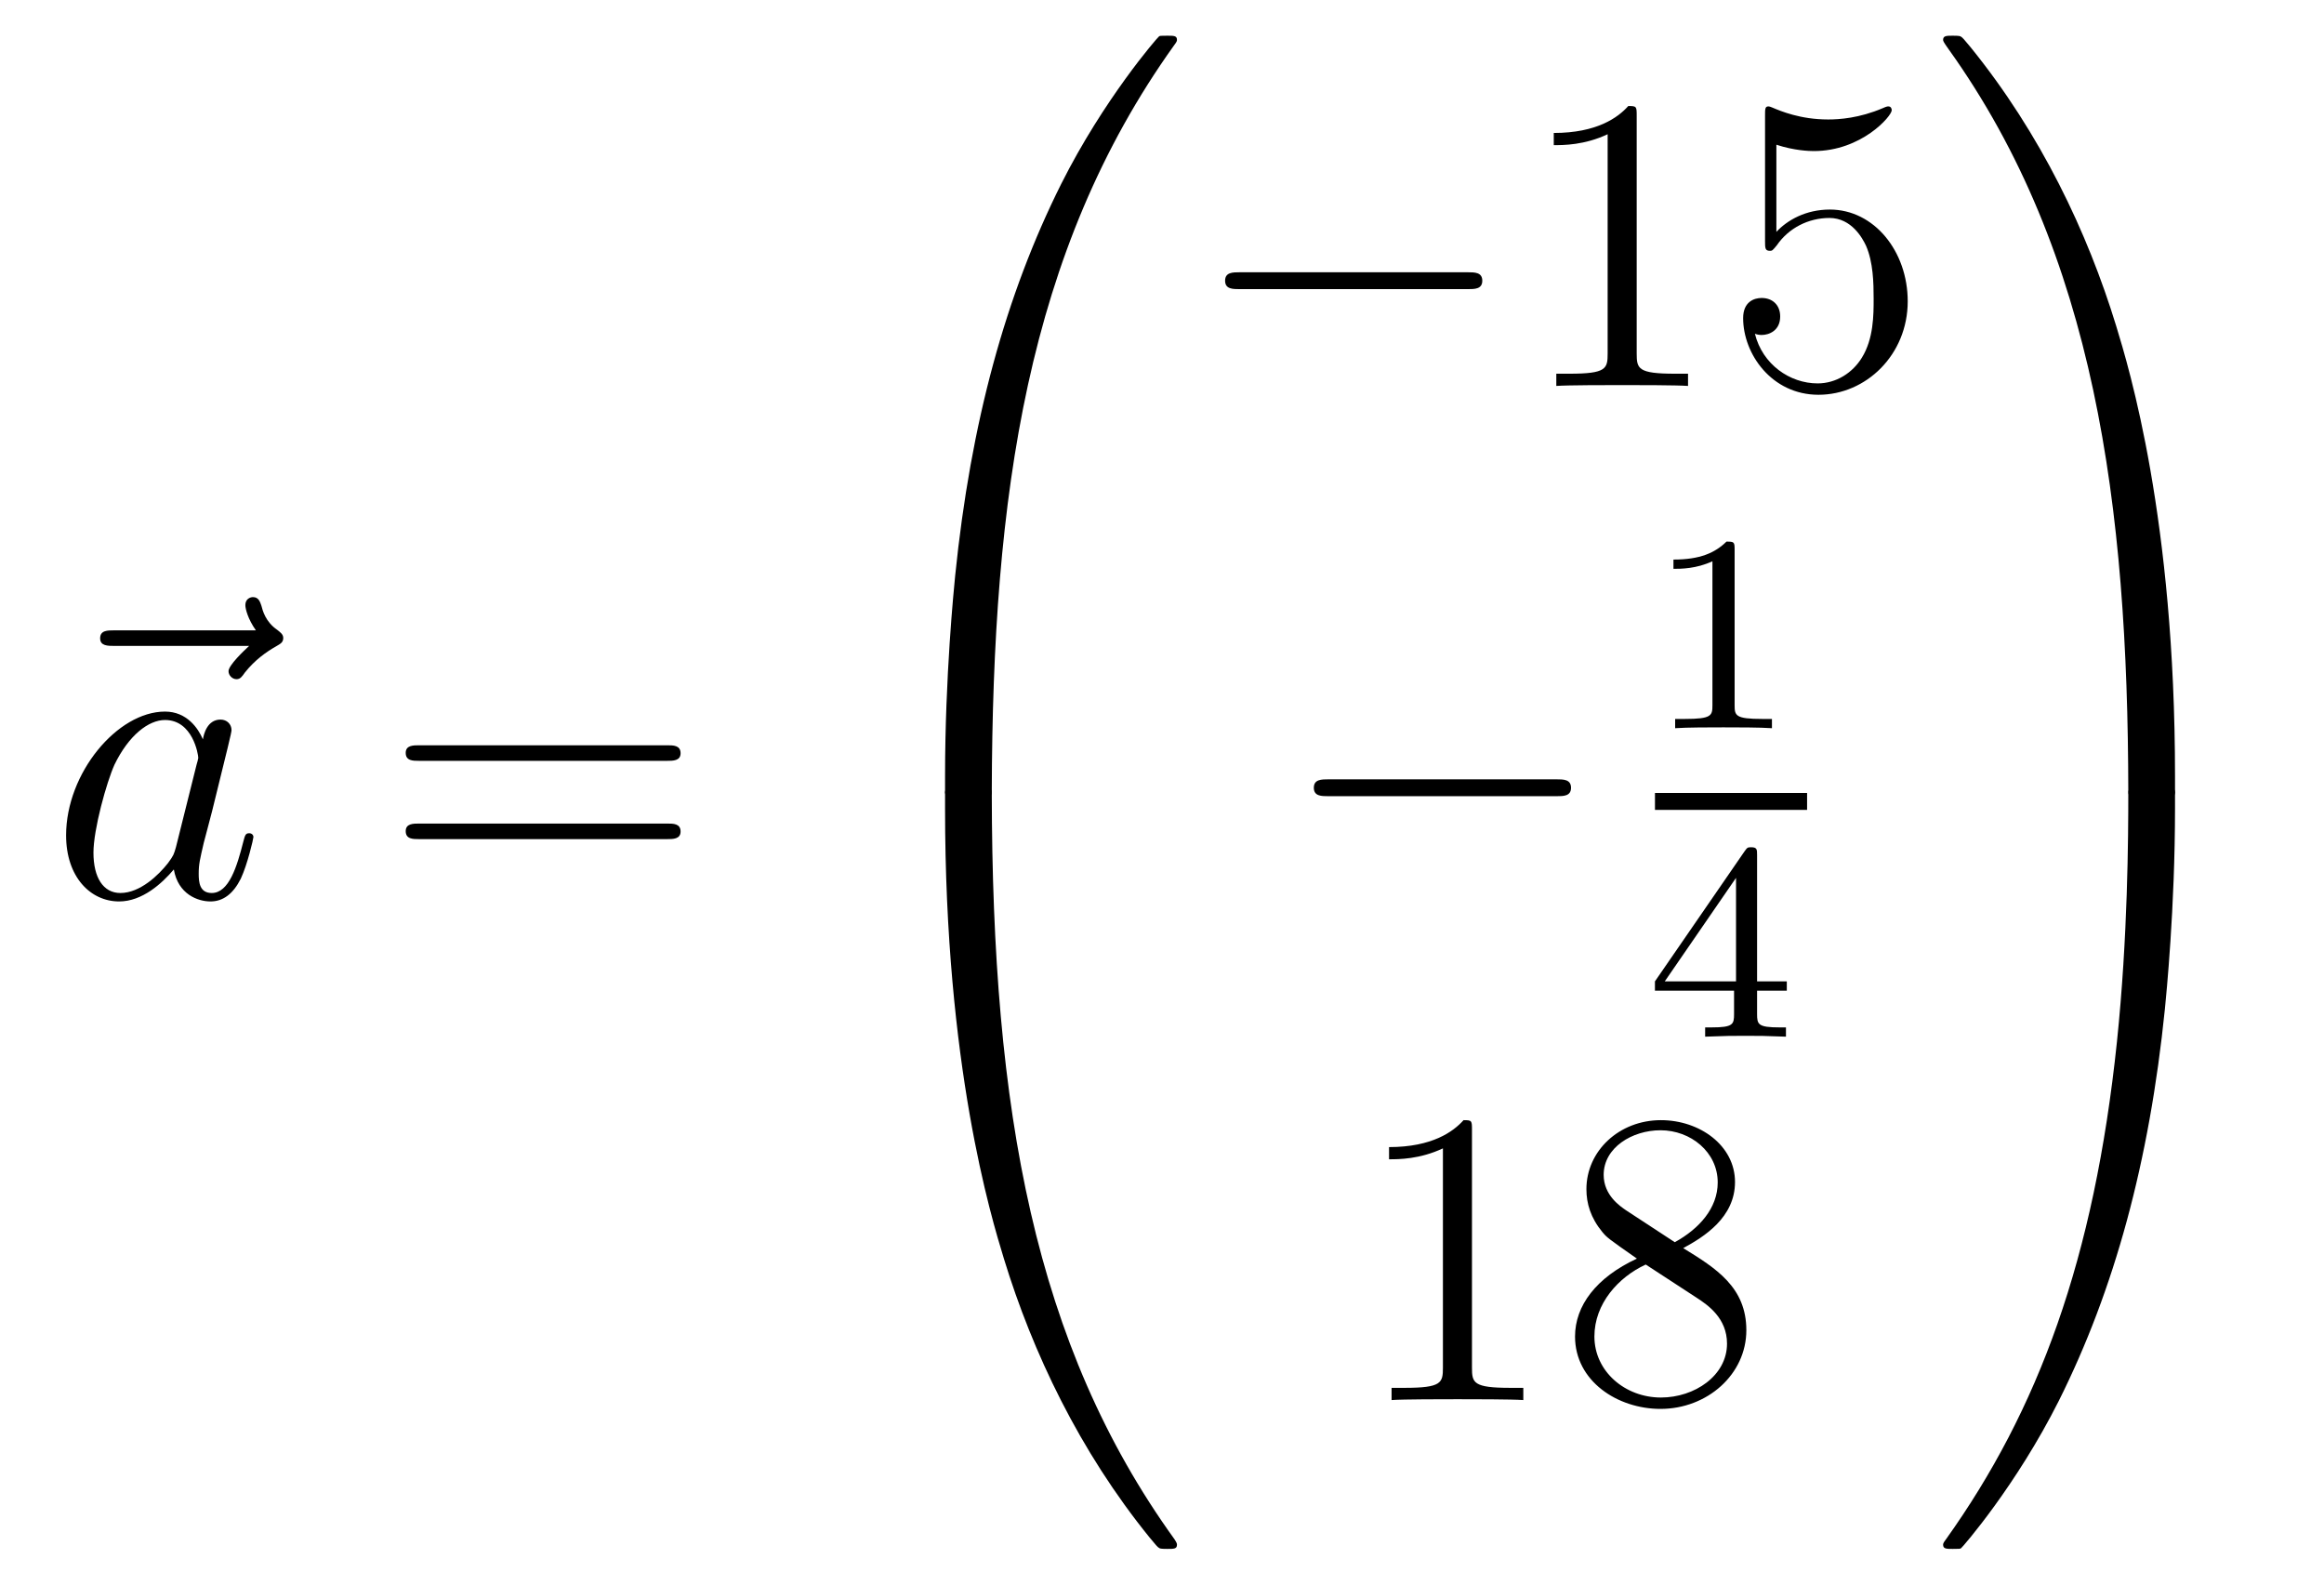
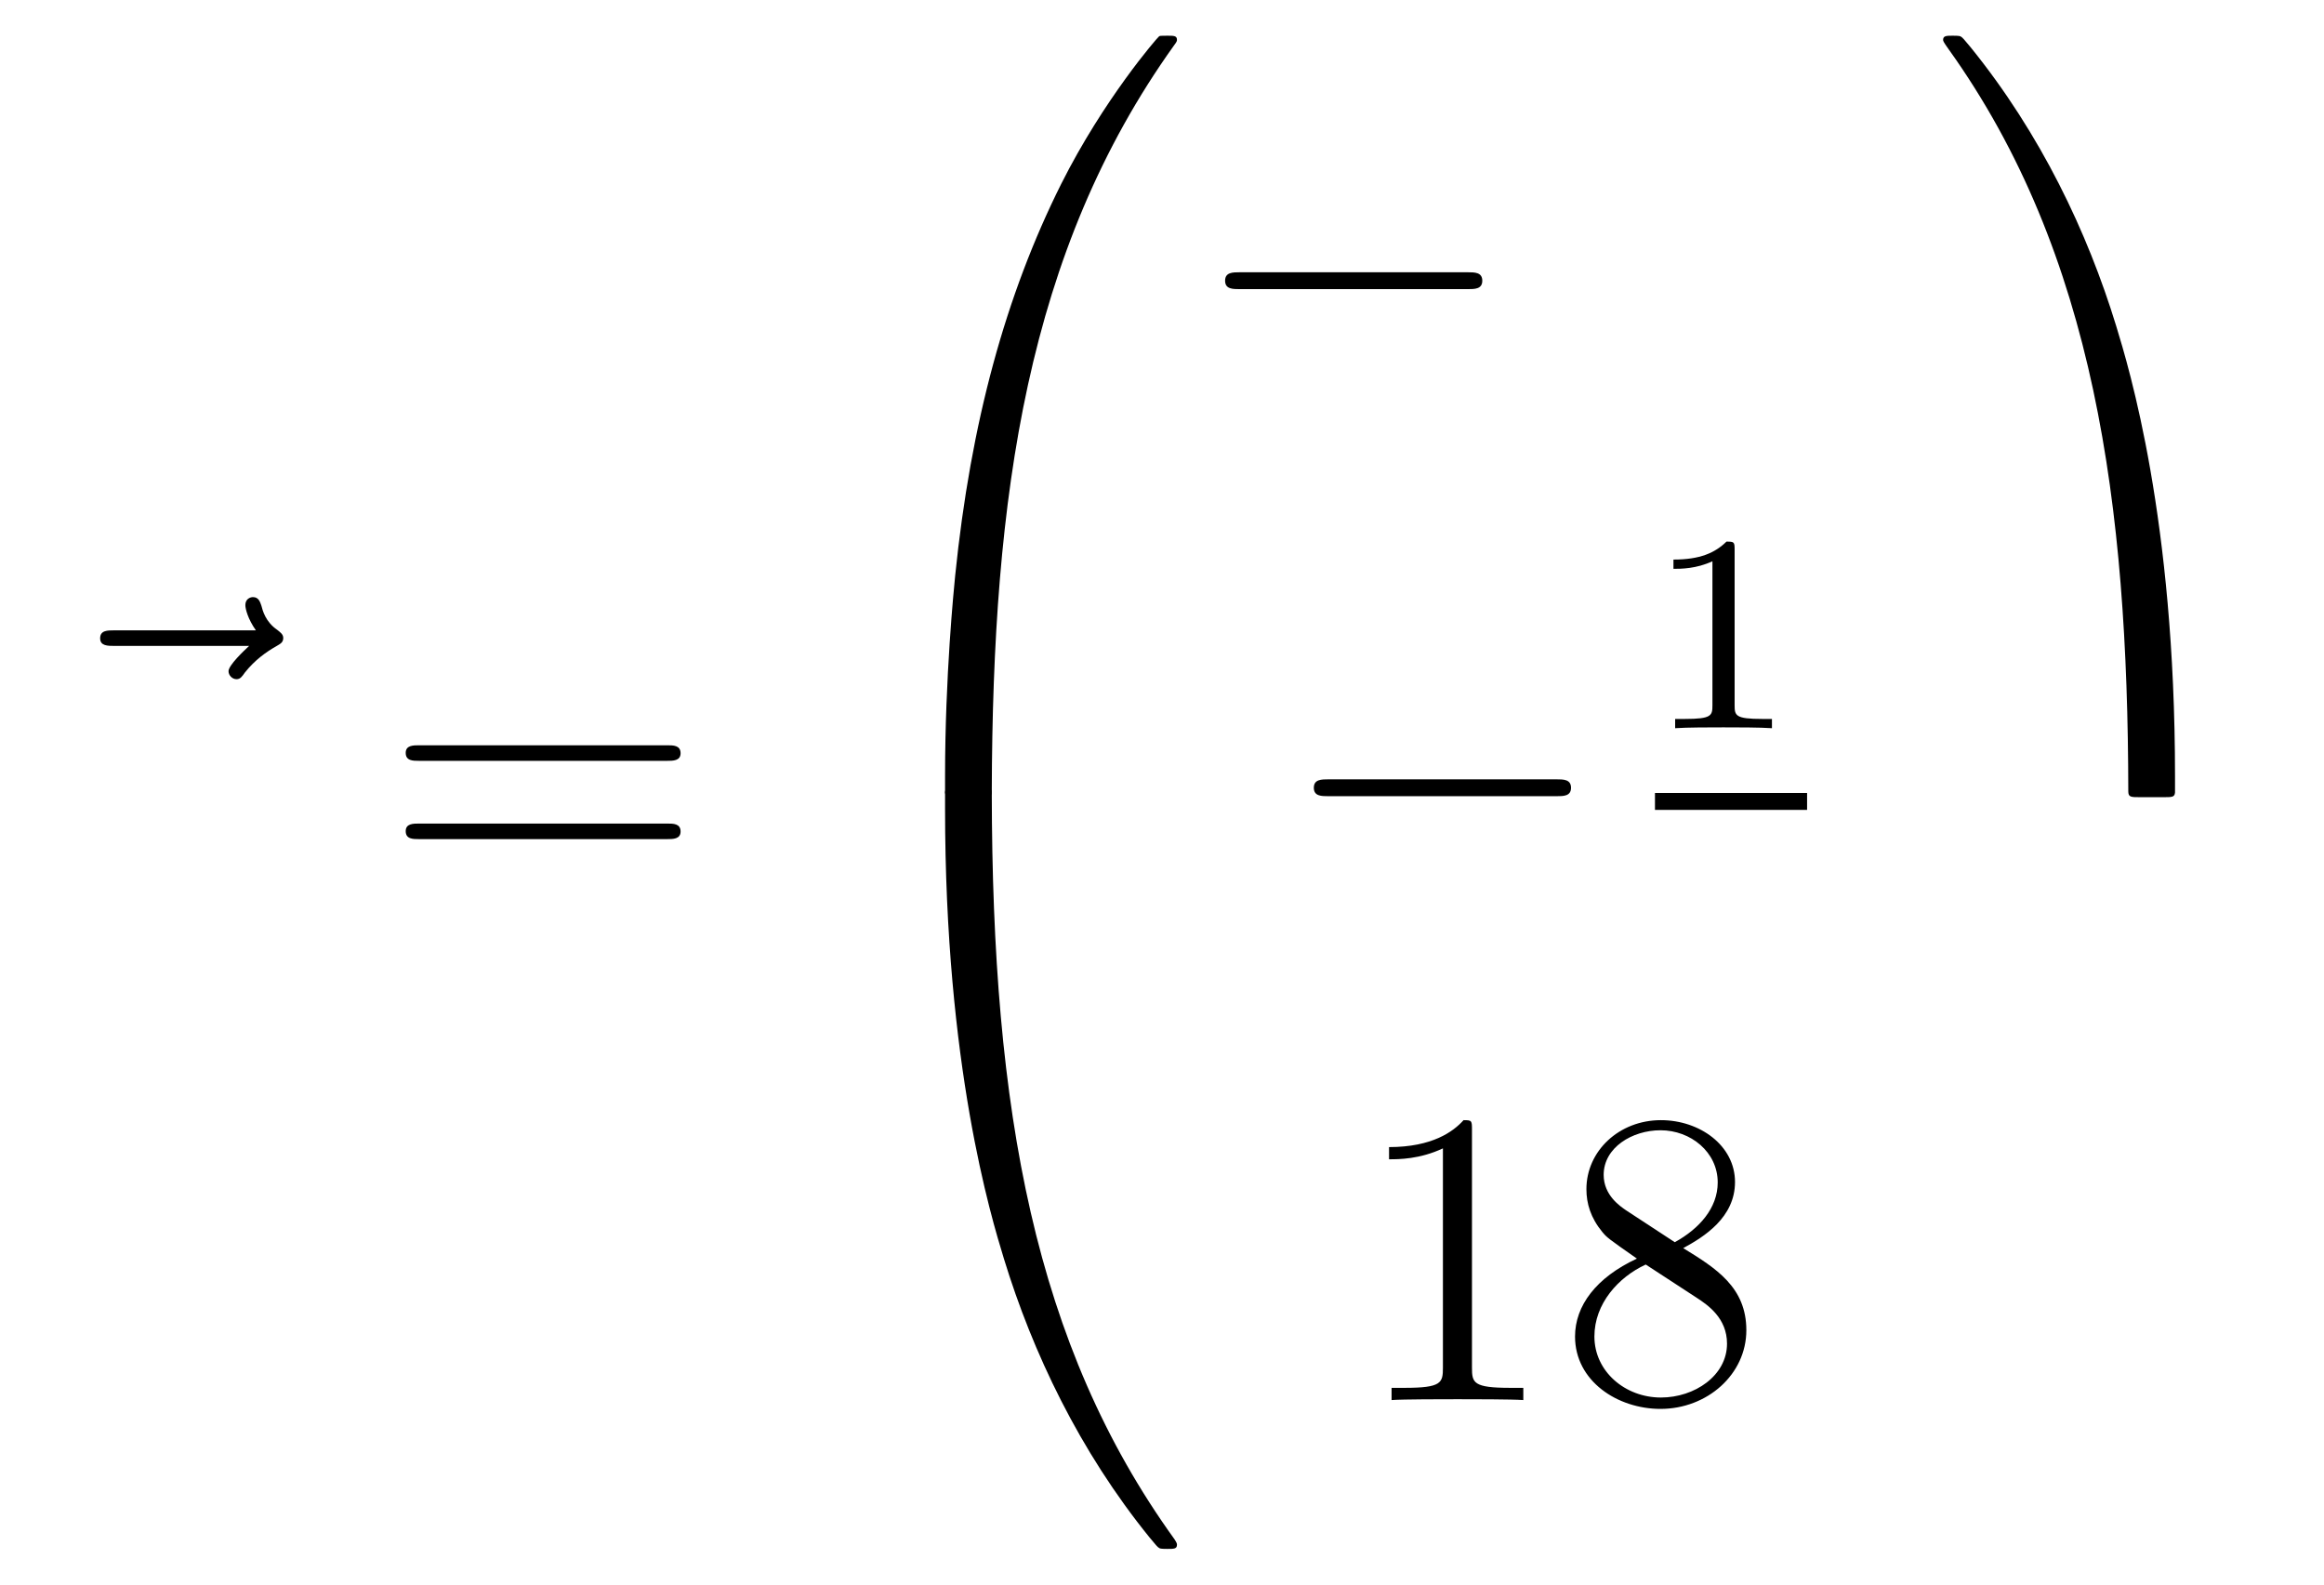
<svg xmlns="http://www.w3.org/2000/svg" height="45pt" version="1.1" viewBox="0 -45 66 45" width="66pt">
  <g id="page1">
    <g transform="matrix(1 0 0 1 -127 622)">
      <path d="M134.075 -648.657C133.932 -648.525 133.49 -648.107 133.49 -647.939C133.49 -647.82 133.597 -647.712 133.717 -647.712C133.824 -647.712 133.872 -647.784 133.956 -647.903C134.243 -648.262 134.566 -648.489 134.841 -648.645C134.96 -648.716 135.044 -648.752 135.044 -648.884C135.044 -648.991 134.948 -649.051 134.876 -649.111C134.542 -649.338 134.458 -649.661 134.422 -649.804C134.386 -649.9 134.35 -650.043 134.183 -650.043C134.111 -650.043 133.968 -649.995 133.968 -649.816C133.968 -649.708 134.04 -649.422 134.267 -649.099H130.25C130.047 -649.099 129.844 -649.099 129.844 -648.872C129.844 -648.657 130.059 -648.657 130.25 -648.657H134.075Z" fill-rule="evenodd" />
-       <path d="M131.997 -642.942C131.937 -642.739 131.937 -642.715 131.77 -642.488C131.507 -642.153 130.981 -641.64 130.419 -641.64C129.929 -641.64 129.654 -642.082 129.654 -642.787C129.654 -643.445 130.025 -644.783 130.252 -645.286C130.658 -646.122 131.22 -646.553 131.686 -646.553C132.475 -646.553 132.631 -645.573 132.631 -645.477C132.631 -645.465 132.595 -645.309 132.583 -645.286L131.997 -642.942ZM132.762 -646.003C132.631 -646.313 132.308 -646.792 131.686 -646.792C130.335 -646.792 128.877 -645.047 128.877 -643.277C128.877 -642.094 129.57 -641.4 130.383 -641.4C131.041 -641.4 131.603 -641.914 131.937 -642.309C132.057 -641.604 132.619 -641.4 132.977 -641.4C133.336 -641.4 133.623 -641.616 133.838 -642.046C134.029 -642.453 134.197 -643.182 134.197 -643.229C134.197 -643.289 134.149 -643.337 134.077 -643.337C133.97 -643.337 133.958 -643.277 133.91 -643.098C133.731 -642.393 133.503 -641.64 133.013 -641.64C132.666 -641.64 132.643 -641.95 132.643 -642.189C132.643 -642.464 132.679 -642.596 132.786 -643.062C132.87 -643.361 132.93 -643.624 133.025 -643.971C133.467 -645.764 133.575 -646.194 133.575 -646.266C133.575 -646.433 133.444 -646.565 133.264 -646.565C132.882 -646.565 132.786 -646.146 132.762 -646.003Z" fill-rule="evenodd" />
      <path d="M145.945 -645.393C146.112 -645.393 146.328 -645.393 146.328 -645.608C146.328 -645.835 146.124 -645.835 145.945 -645.835H138.904C138.737 -645.835 138.522 -645.835 138.522 -645.62C138.522 -645.393 138.725 -645.393 138.904 -645.393H145.945ZM145.945 -643.17C146.112 -643.17 146.328 -643.17 146.328 -643.385C146.328 -643.612 146.124 -643.612 145.945 -643.612H138.904C138.737 -643.612 138.522 -643.612 138.522 -643.397C138.522 -643.17 138.725 -643.17 138.904 -643.17H145.945Z" fill-rule="evenodd" />
      <path d="M154.831 -644.361C155.094 -644.361 155.166 -644.361 155.166 -644.529C155.189 -652.908 156.158 -659.866 160.342 -665.711C160.425 -665.819 160.425 -665.843 160.425 -665.867C160.425 -665.986 160.342 -665.986 160.15 -665.986C159.959 -665.986 159.935 -665.986 159.911 -665.962C159.863 -665.927 158.345 -664.181 157.138 -661.778C155.56 -658.623 154.568 -655 154.126 -650.649C154.09 -650.278 153.839 -647.792 153.839 -644.959V-644.493C153.851 -644.361 153.922 -644.361 154.173 -644.361H154.831Z" fill-rule="evenodd" />
      <path d="M154.173 -644.638C153.922 -644.638 153.851 -644.638 153.839 -644.506V-644.04C153.839 -636.736 155.142 -632.457 155.512 -631.249C156.325 -628.595 157.652 -625.798 159.648 -623.336C159.828 -623.12 159.875 -623.061 159.923 -623.037C159.947 -623.025 159.959 -623.013 160.15 -623.013C160.342 -623.013 160.425 -623.013 160.425 -623.132C160.425 -623.156 160.425 -623.18 160.354 -623.288C156.373 -628.811 155.178 -635.457 155.166 -644.47C155.166 -644.638 155.094 -644.638 154.831 -644.638H154.173Z" fill-rule="evenodd" />
      <path d="M168.678 -658.789C168.881 -658.789 169.096 -658.789 169.096 -659.028C169.096 -659.268 168.881 -659.268 168.678 -659.268H162.211C162.008 -659.268 161.792 -659.268 161.792 -659.028C161.792 -658.789 162.008 -658.789 162.211 -658.789H168.678Z" fill-rule="evenodd" />
-       <path d="M173.481 -663.702C173.481 -663.978 173.481 -663.989 173.242 -663.989C172.955 -663.667 172.357 -663.224 171.126 -663.224V-662.878C171.401 -662.878 171.999 -662.878 172.656 -663.188V-656.96C172.656 -656.53 172.62 -656.387 171.568 -656.387H171.198V-656.04C171.52 -656.064 172.68 -656.064 173.075 -656.064C173.469 -656.064 174.617 -656.064 174.939 -656.04V-656.387H174.569C173.517 -656.387 173.481 -656.53 173.481 -656.96V-663.702ZM177.448 -662.89C177.962 -662.722 178.381 -662.71 178.512 -662.71C179.863 -662.71 180.724 -663.702 180.724 -663.87C180.724 -663.918 180.7 -663.978 180.628 -663.978C180.604 -663.978 180.58 -663.978 180.473 -663.93C179.803 -663.643 179.229 -663.607 178.919 -663.607C178.13 -663.607 177.568 -663.846 177.341 -663.942C177.257 -663.978 177.233 -663.978 177.221 -663.978C177.126 -663.978 177.126 -663.906 177.126 -663.714V-660.164C177.126 -659.949 177.126 -659.877 177.269 -659.877C177.329 -659.877 177.341 -659.889 177.46 -660.033C177.795 -660.523 178.357 -660.81 178.954 -660.81C179.588 -660.81 179.899 -660.224 179.994 -660.021C180.198 -659.554 180.21 -658.969 180.21 -658.514C180.21 -658.06 180.21 -657.379 179.875 -656.841C179.612 -656.411 179.146 -656.112 178.62 -656.112C177.831 -656.112 177.054 -656.65 176.838 -657.522C176.898 -657.498 176.97 -657.487 177.03 -657.487C177.233 -657.487 177.556 -657.606 177.556 -658.012C177.556 -658.347 177.329 -658.538 177.03 -658.538C176.815 -658.538 176.504 -658.431 176.504 -657.965C176.504 -656.948 177.317 -655.789 178.644 -655.789C179.994 -655.789 181.178 -656.925 181.178 -658.443C181.178 -659.865 180.222 -661.049 178.967 -661.049C178.285 -661.049 177.759 -660.75 177.448 -660.415V-662.89Z" fill-rule="evenodd" />
      <path d="M171.198 -644.389C171.401 -644.389 171.616 -644.389 171.616 -644.628C171.616 -644.868 171.401 -644.868 171.198 -644.868H164.731C164.528 -644.868 164.312 -644.868 164.312 -644.628C164.312 -644.389 164.528 -644.389 164.731 -644.389H171.198Z" fill-rule="evenodd" />
      <path d="M176.262 -651.396C176.262 -651.611 176.246 -651.619 176.031 -651.619C175.704 -651.3 175.282 -651.109 174.525 -651.109V-650.846C174.74 -650.846 175.17 -650.846 175.632 -651.061V-646.973C175.632 -646.678 175.609 -646.583 174.852 -646.583H174.573V-646.32C174.899 -646.344 175.585 -646.344 175.943 -646.344C176.302 -646.344 176.995 -646.344 177.322 -646.32V-646.583H177.043C176.286 -646.583 176.262 -646.678 176.262 -646.973V-651.396Z" fill-rule="evenodd" />
      <path d="M174 -644H178.32V-644.481H174" />
-       <path d="M176.9 -642.716C176.9 -642.875 176.9 -642.939 176.732 -642.939C176.629 -642.939 176.621 -642.931 176.541 -642.819L173.999 -639.13V-638.867H176.246V-638.205C176.246 -637.911 176.222 -637.823 175.609 -637.823H175.425V-637.56C176.103 -637.584 176.119 -637.584 176.573 -637.584S177.043 -637.584 177.72 -637.56V-637.823H177.537C176.923 -637.823 176.9 -637.911 176.9 -638.205V-638.867H177.744V-639.13H176.9V-642.716ZM176.302 -642.07V-639.13H174.278L176.302 -642.07Z" fill-rule="evenodd" />
      <path d="M168.803 -634.902C168.803 -635.178 168.803 -635.189 168.564 -635.189C168.277 -634.867 167.679 -634.424 166.448 -634.424V-634.078C166.723 -634.078 167.32 -634.078 167.978 -634.388V-628.16C167.978 -627.73 167.942 -627.587 166.89 -627.587H166.52V-627.24C166.842 -627.264 168.002 -627.264 168.396 -627.264C168.791 -627.264 169.938 -627.264 170.261 -627.24V-627.587H169.891C168.839 -627.587 168.803 -627.73 168.803 -628.16V-634.902ZM174.802 -631.555C175.4 -631.878 176.273 -632.428 176.273 -633.432C176.273 -634.472 175.268 -635.189 174.169 -635.189C172.985 -635.189 172.053 -634.317 172.053 -633.229C172.053 -632.823 172.172 -632.416 172.507 -632.01C172.639 -631.854 172.651 -631.842 173.487 -631.257C172.328 -630.719 171.73 -629.918 171.73 -629.045C171.73 -627.778 172.937 -626.989 174.157 -626.989C175.484 -626.989 176.595 -627.969 176.595 -629.224C176.595 -630.444 175.735 -630.982 174.802 -631.555ZM173.176 -632.631C173.021 -632.739 172.543 -633.05 172.543 -633.635C172.543 -634.413 173.356 -634.902 174.157 -634.902C175.017 -634.902 175.782 -634.281 175.782 -633.42C175.782 -632.691 175.257 -632.105 174.563 -631.723L173.176 -632.631ZM173.738 -631.089L175.185 -630.145C175.496 -629.942 176.046 -629.571 176.046 -628.842C176.046 -627.933 175.125 -627.312 174.169 -627.312C173.152 -627.312 172.28 -628.053 172.28 -629.045C172.28 -629.977 172.961 -630.731 173.738 -631.089Z" fill-rule="evenodd" />
      <path d="M188.769 -644.959C188.769 -652.263 187.466 -656.542 187.096 -657.75C186.283 -660.404 184.956 -663.201 182.96 -665.663C182.78 -665.879 182.733 -665.938 182.685 -665.962C182.661 -665.974 182.649 -665.986 182.457 -665.986C182.278 -665.986 182.183 -665.986 182.183 -665.867C182.183 -665.843 182.183 -665.819 182.338 -665.604C186.498 -659.794 187.43 -652.622 187.442 -644.529C187.442 -644.361 187.514 -644.361 187.777 -644.361H188.434C188.686 -644.361 188.757 -644.361 188.769 -644.493V-644.959Z" fill-rule="evenodd" />
-       <path d="M188.769 -644.506C188.757 -644.638 188.686 -644.638 188.434 -644.638H187.777C187.514 -644.638 187.442 -644.638 187.442 -644.47C187.442 -643.239 187.43 -640.394 187.12 -637.417C186.474 -631.237 184.884 -626.958 182.266 -623.288C182.183 -623.18 182.183 -623.156 182.183 -623.132C182.183 -623.013 182.278 -623.013 182.457 -623.013C182.649 -623.013 182.673 -623.013 182.697 -623.037C182.744 -623.073 184.263 -624.818 185.47 -627.221C187.048 -630.377 188.04 -633.998 188.482 -638.35C188.518 -638.72 188.769 -641.207 188.769 -644.04V-644.506Z" fill-rule="evenodd" />
    </g>
  </g>
</svg>